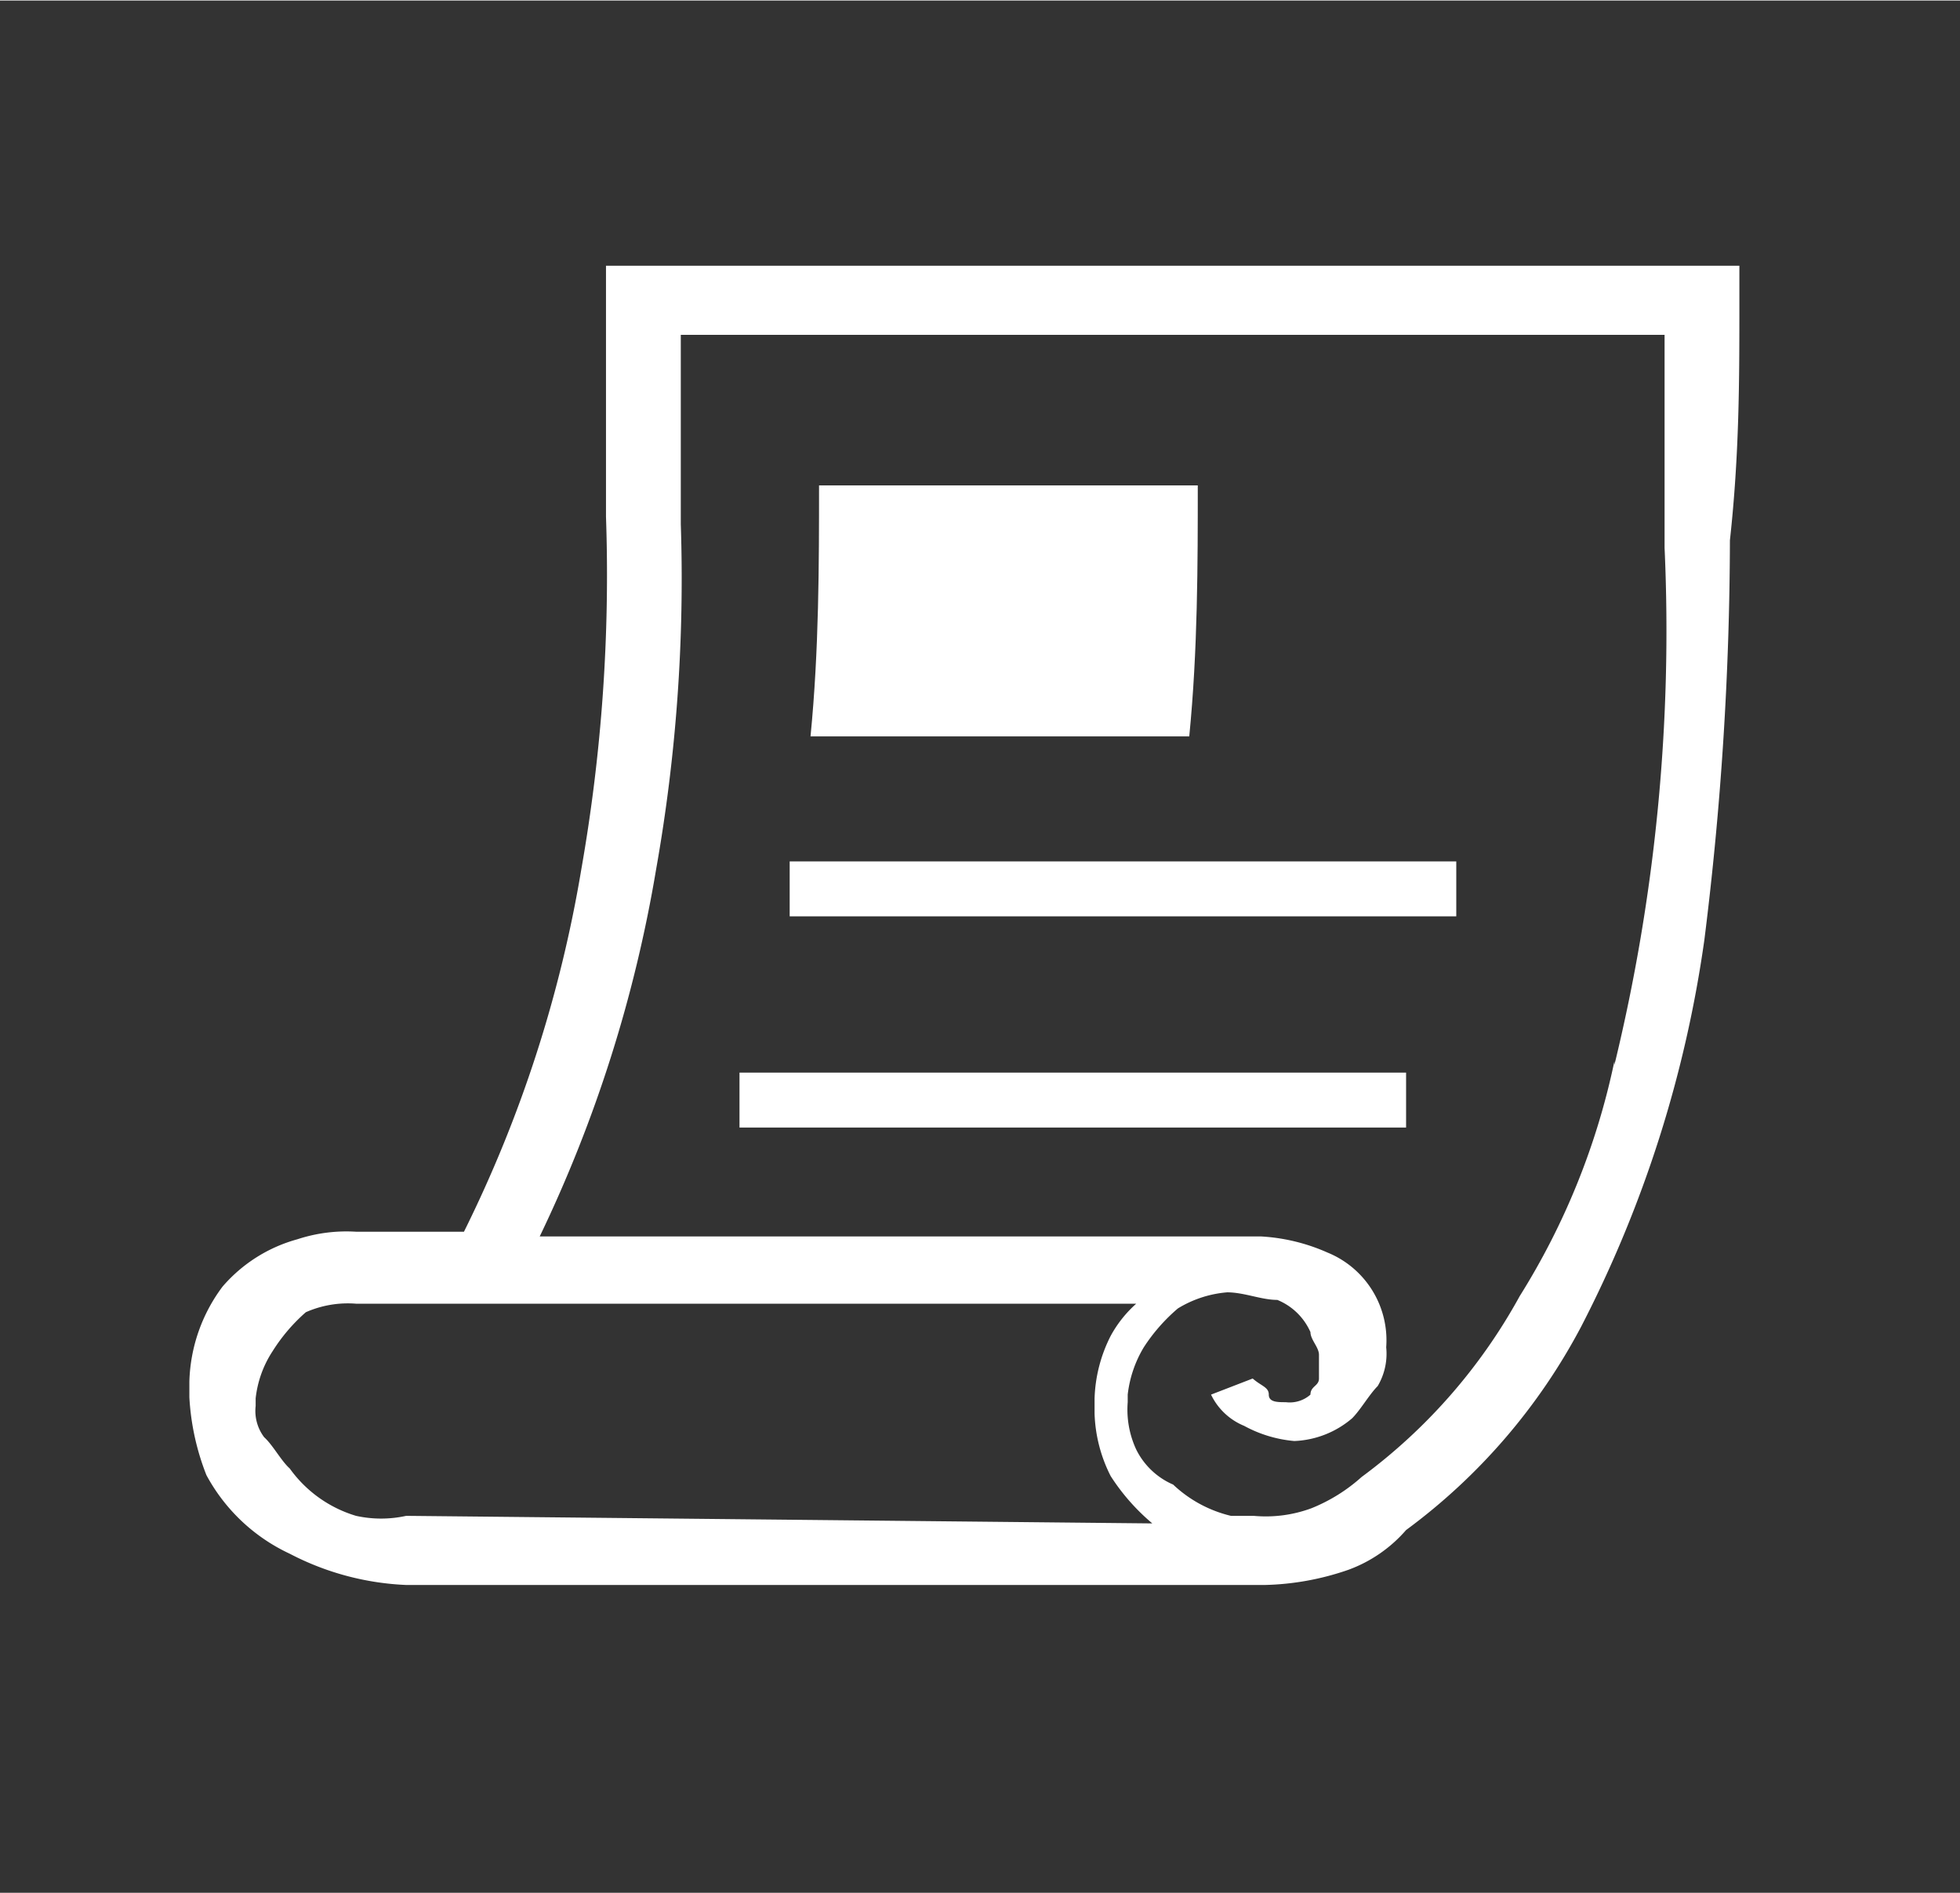
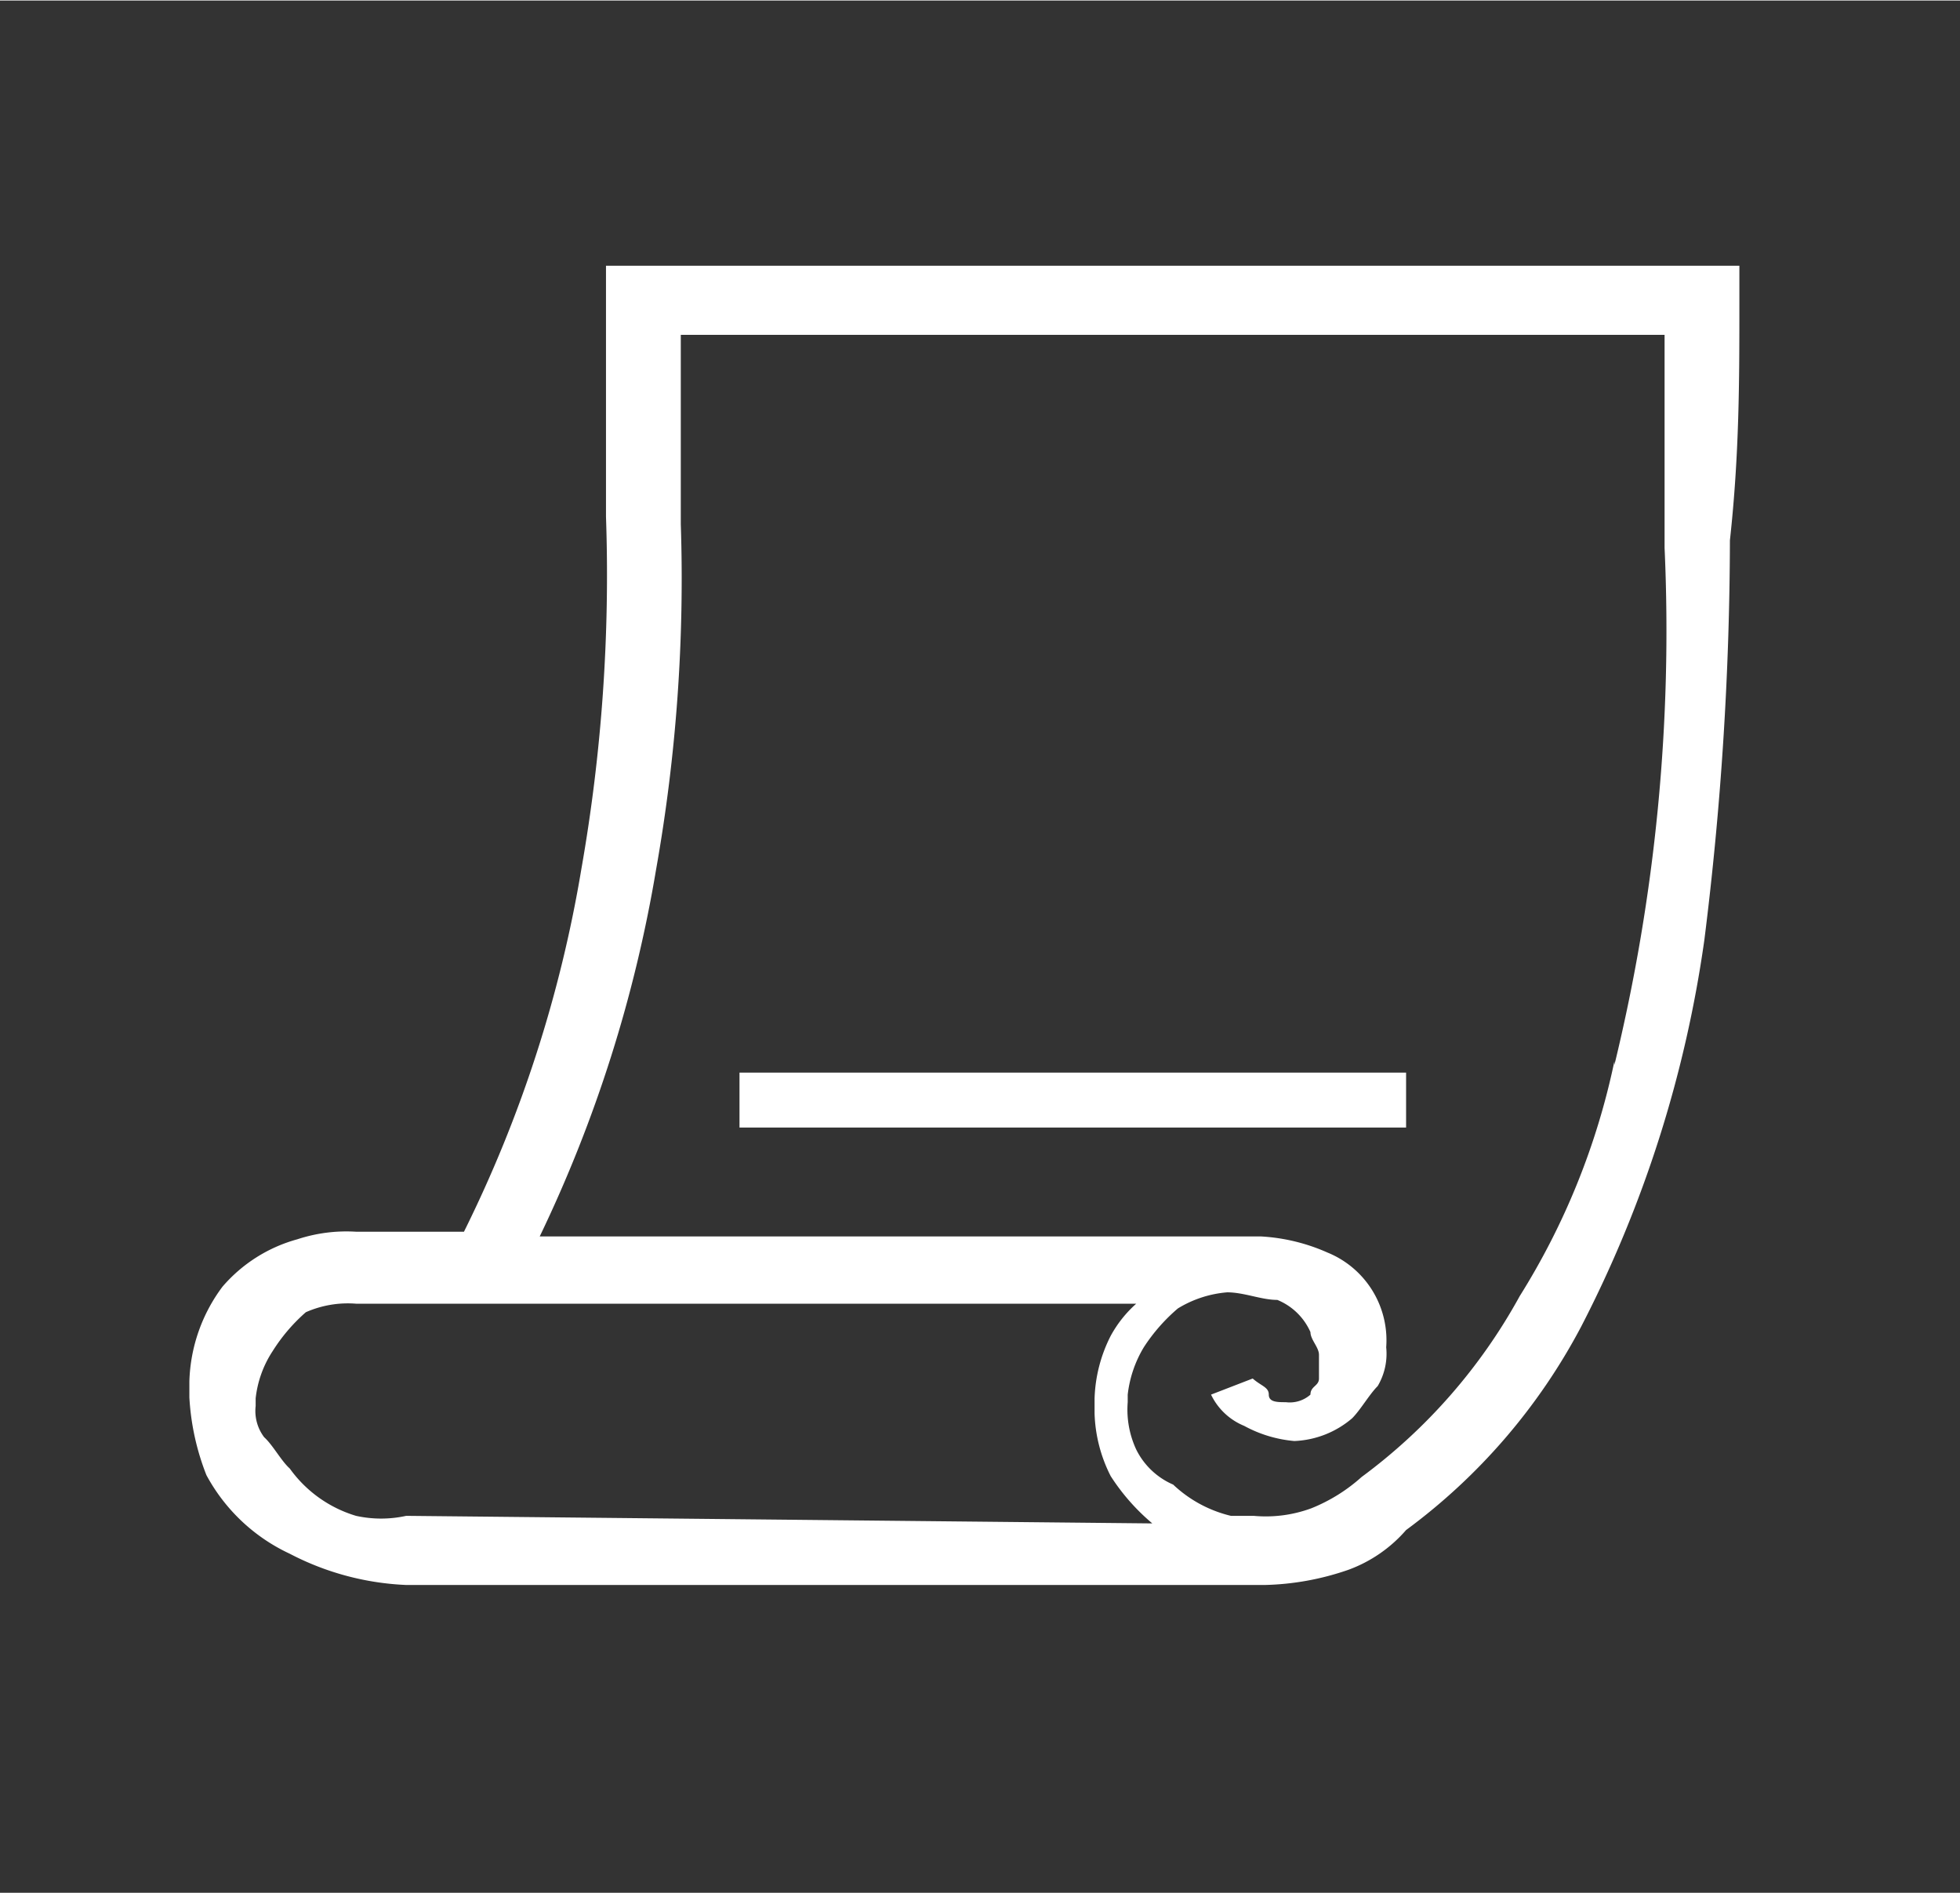
<svg xmlns="http://www.w3.org/2000/svg" id="レイヤー_1" data-name="レイヤー 1" width="7.3mm" height="7.05mm" viewBox="0 0 20.7 19.98">
  <rect x="0" y="0" width="20.7" height="19.98" fill="#333333" stroke="none" />
  <defs>
    <style>
      .cls-1 {
        fill: #fff;
      }
    </style>
  </defs>
  <g>
-     <rect class="cls-1" x="8.34" y="9.09" width="7.04" height="0.58" />
    <rect class="cls-1" x="7.81" y="11.32" width="7.04" height="0.58" />
    <path class="cls-1" d="M18.37,3.21V2.8H6.4V5.45a17.92,17.92,0,0,1-.26,3.72A13.65,13.65,0,0,1,4.9,13H3.76a1.66,1.66,0,0,0-.62.08,1.6,1.6,0,0,0-.79.5,1.75,1.75,0,0,0-.35,1v.17a2.63,2.63,0,0,0,.18.82,1.92,1.92,0,0,0,.88.83,2.92,2.92,0,0,0,1.23.33h9.07a2.88,2.88,0,0,0,.88-.16,1.48,1.48,0,0,0,.61-.42A6.34,6.34,0,0,0,16.7,14,12.76,12.76,0,0,0,18,9.92a34.3,34.3,0,0,0,.27-4.22C18.37,4.79,18.37,4,18.37,3.21ZM4.29,16h0A1.23,1.23,0,0,1,3.76,16a1.33,1.33,0,0,1-.7-.5c-.09-.08-.18-.25-.27-.33a.46.46,0,0,1-.09-.33v-.08a1.13,1.13,0,0,1,.18-.5,1.86,1.86,0,0,1,.35-.41,1.1,1.1,0,0,1,.53-.09H12a1.26,1.26,0,0,0-.27.34,1.56,1.56,0,0,0-.17.66v.16a1.56,1.56,0,0,0,.17.66,2.22,2.22,0,0,0,.44.5Zm12.76-4.8a7.6,7.6,0,0,1-1,2.48,5.9,5.9,0,0,1-1.67,1.91,1.79,1.79,0,0,1-.53.33,1.39,1.39,0,0,1-.61.08H13a1.34,1.34,0,0,1-.61-.33A.78.78,0,0,1,12,15.3a1,1,0,0,1-.09-.5v-.08a1.24,1.24,0,0,1,.17-.5,1.88,1.88,0,0,1,.36-.41,1.18,1.18,0,0,1,.52-.17c.18,0,.36.08.53.08a.65.65,0,0,1,.35.34c0,.08.09.16.09.24v.25c0,.08-.09.08-.09.17a.33.33,0,0,1-.26.08c-.09,0-.18,0-.18-.08s-.08-.09-.17-.17l-.44.17a.67.67,0,0,0,.35.33,1.35,1.35,0,0,0,.53.16,1,1,0,0,0,.61-.24c.09-.09.18-.25.27-.34a.67.67,0,0,0,.09-.41,1,1,0,0,0-.62-1,2,2,0,0,0-.7-.17H5.7A14.43,14.43,0,0,0,6.93,9.17a17.54,17.54,0,0,0,.26-3.64v-2H17.58V5.78A19.39,19.39,0,0,1,17.05,11.24Z" />
-     <path class="cls-1" d="M12.56,7.77c.09-.91.09-1.83.09-2.65h-4c0,.82,0,1.74-.09,2.65Z" />
  </g>
</svg>